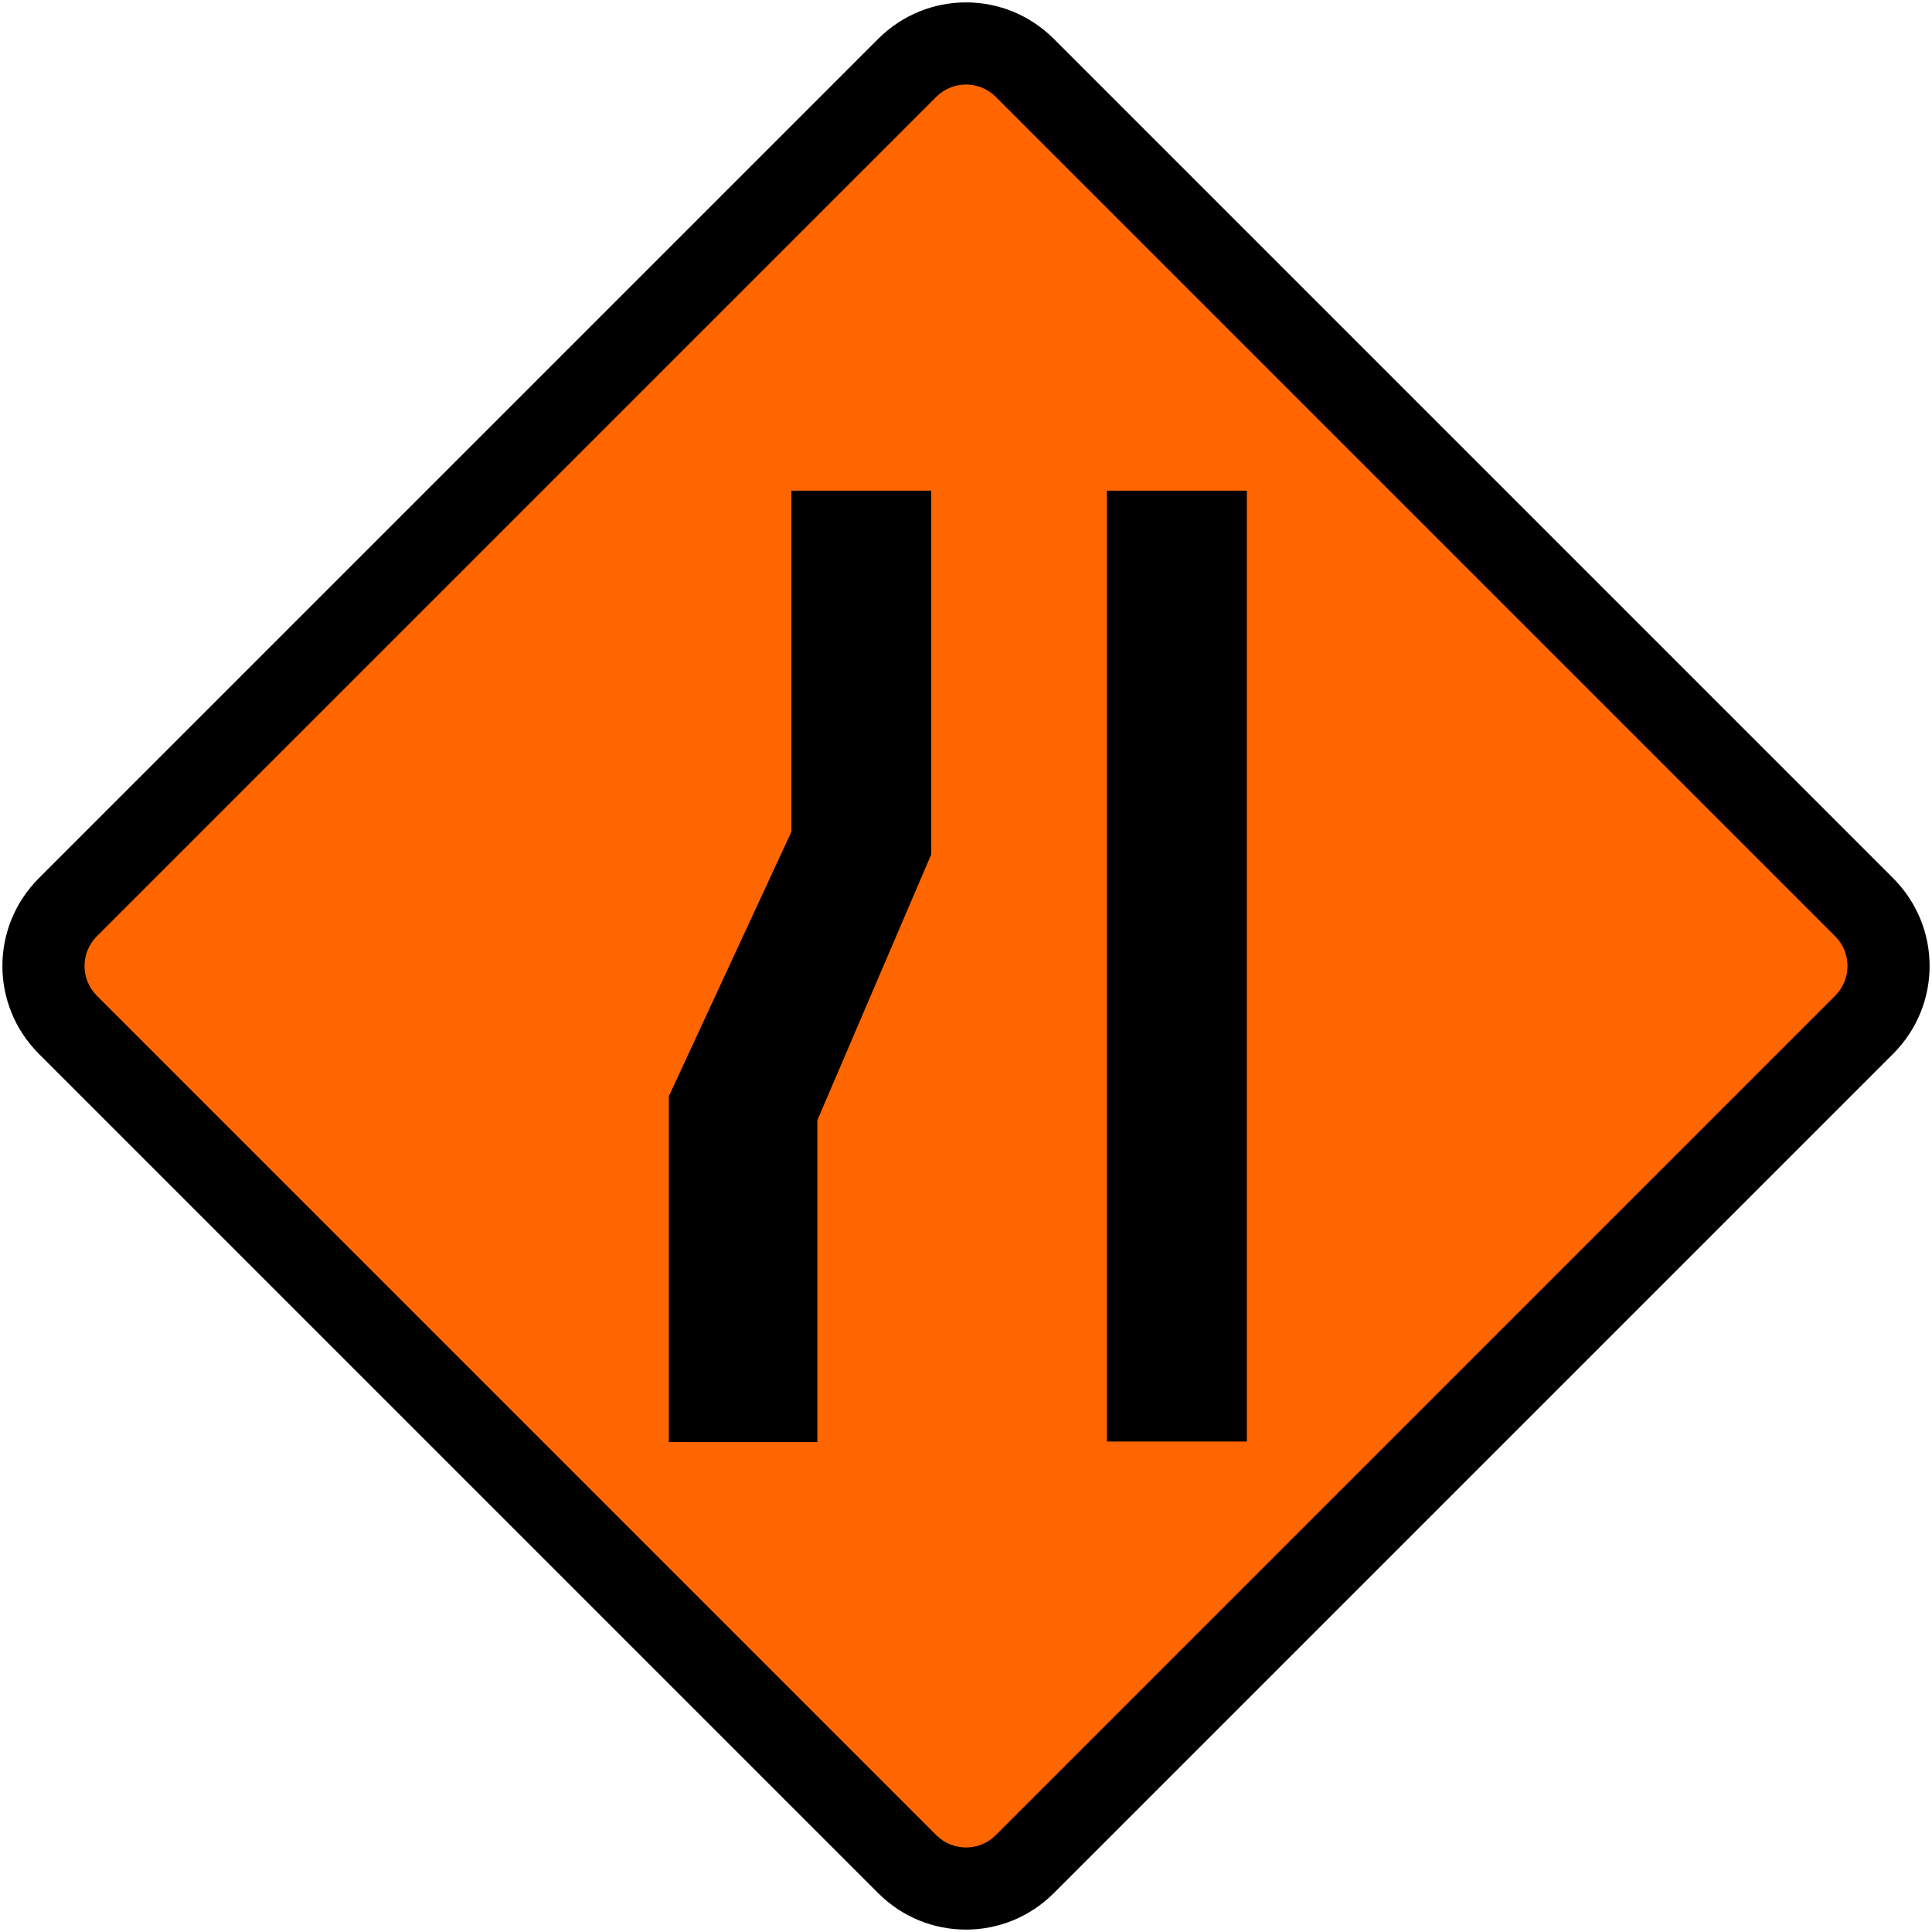
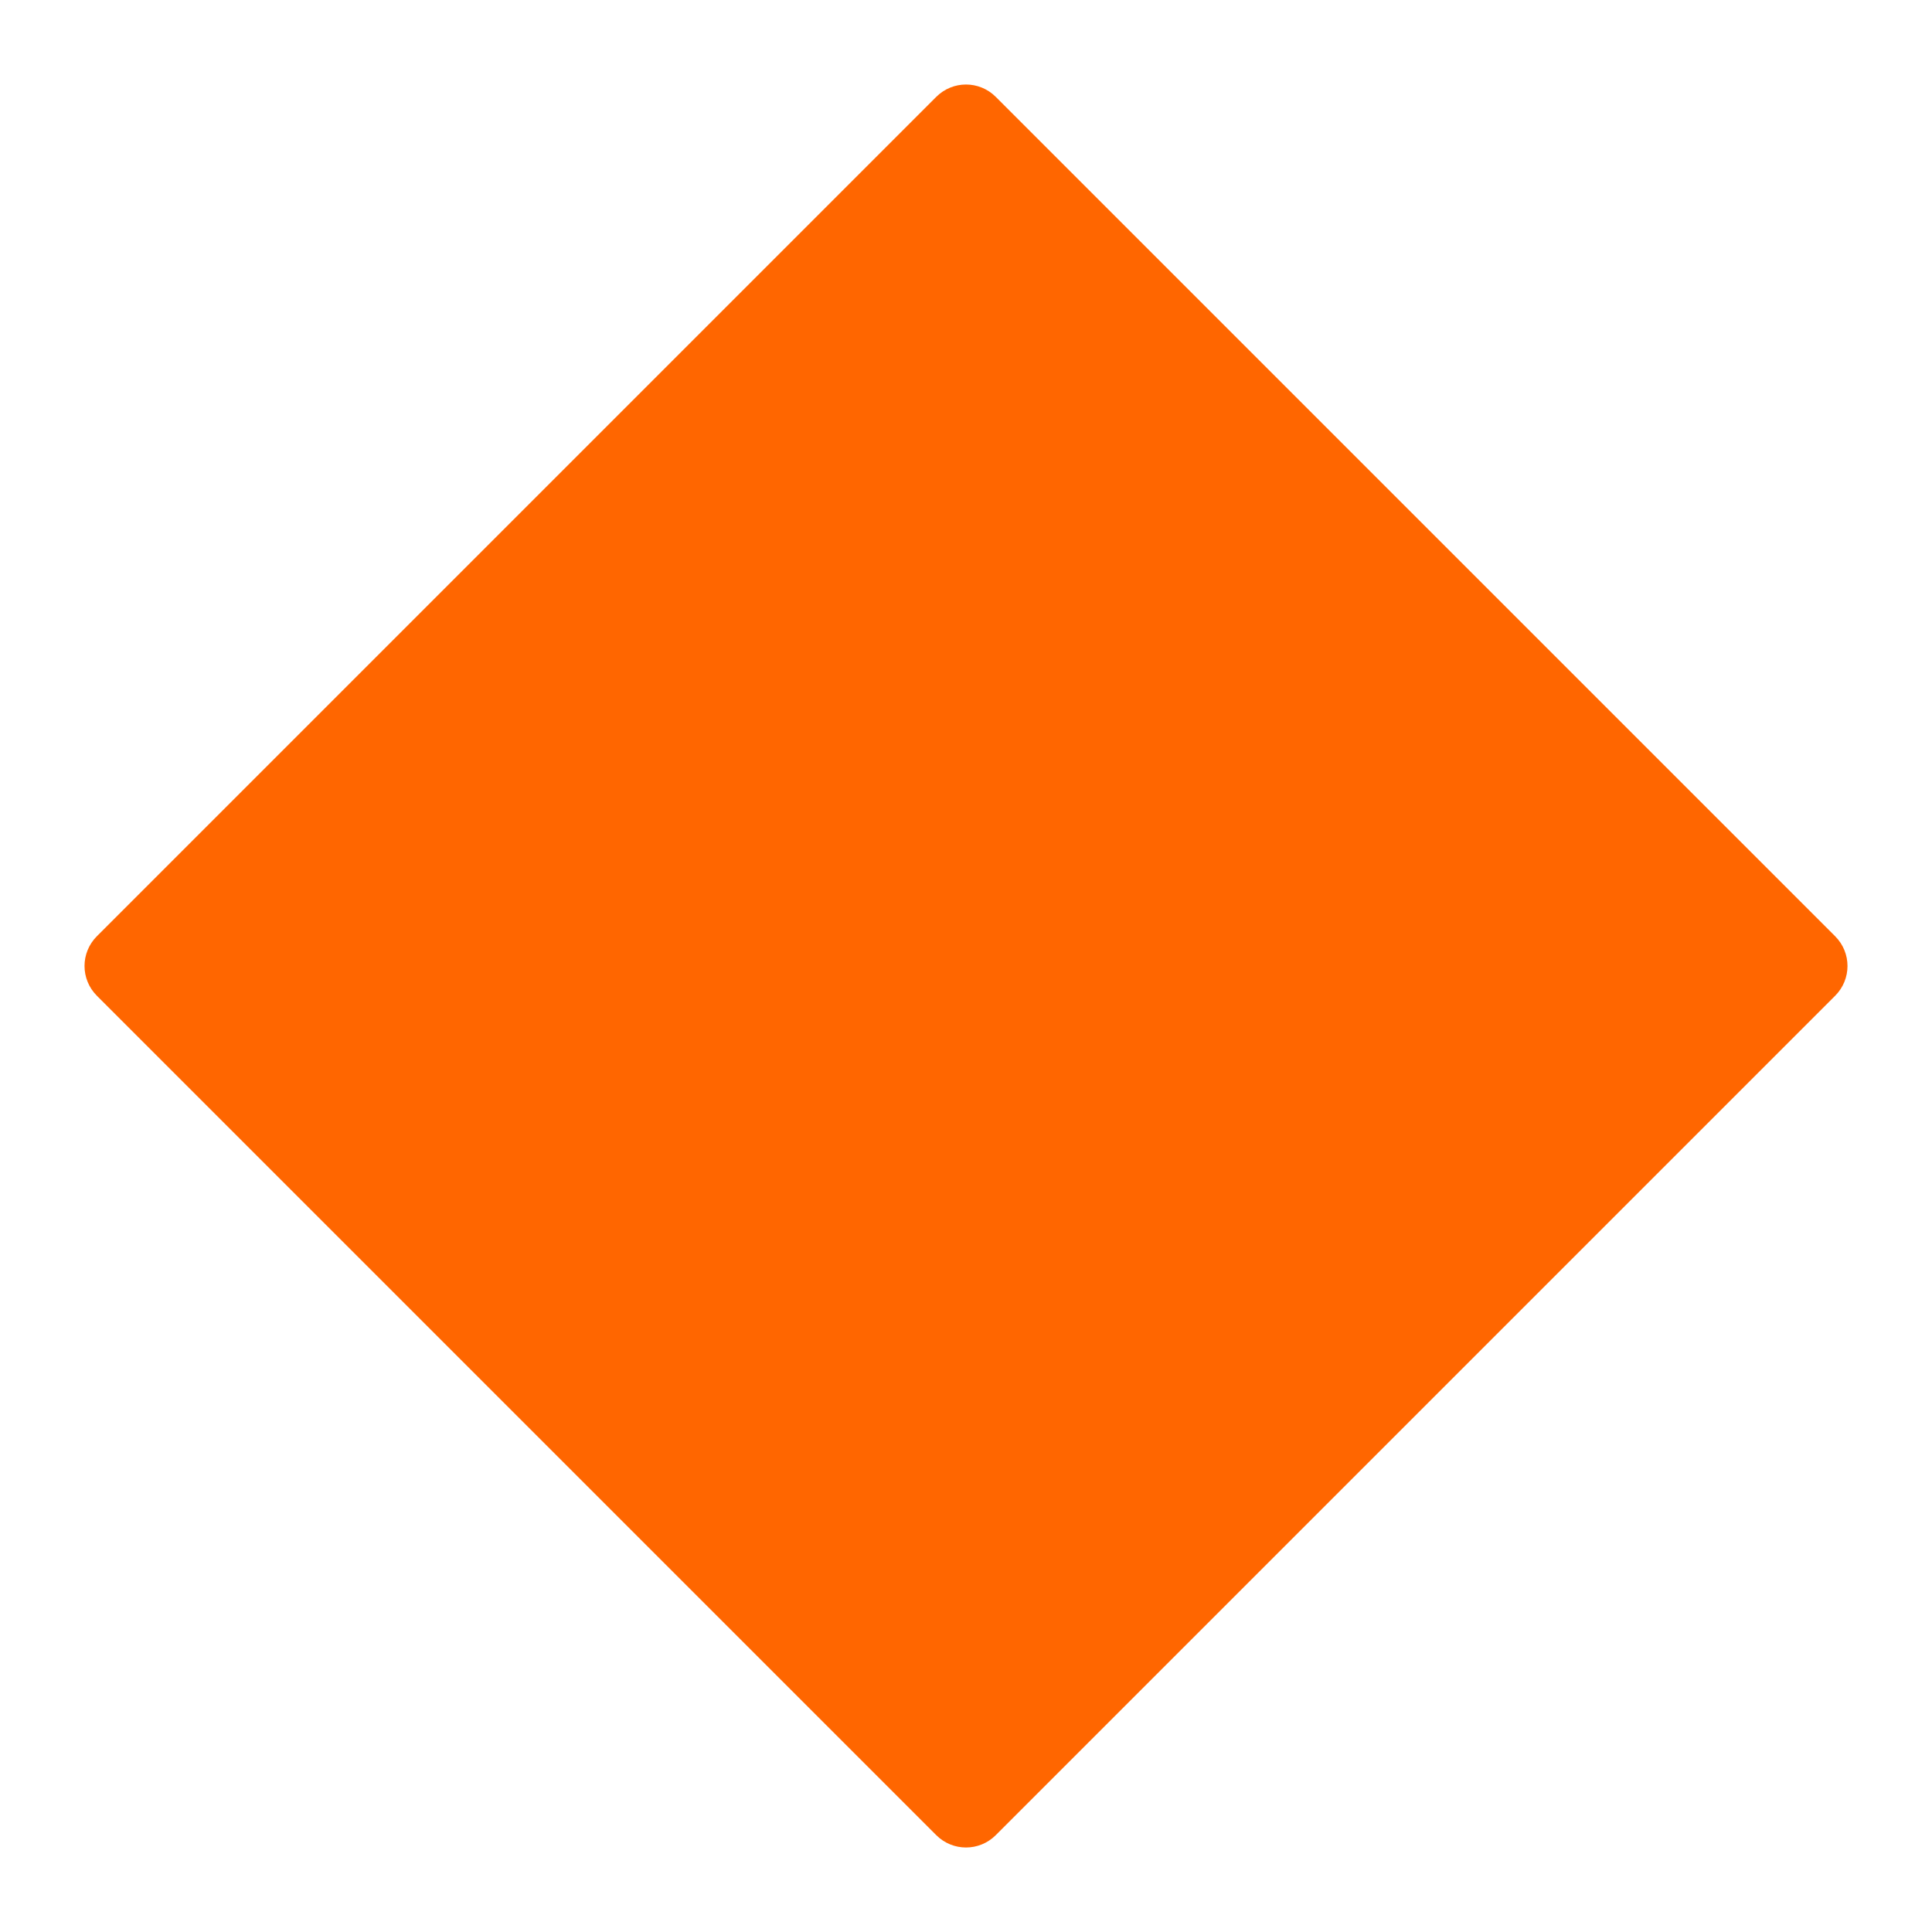
<svg xmlns="http://www.w3.org/2000/svg" xmlns:ns1="http://www.inkscape.org/namespaces/inkscape" xmlns:ns2="http://sodipodi.sourceforge.net/DTD/sodipodi-0.dtd" width="400.992" height="400.992" viewBox="0 0 106.096 106.096" version="1.1" id="svg556" ns1:version="1.2.2 (732a01da63, 2022-12-09)" ns2:docname="ID_Rambu_peringatan_sementara_1b.svg" xml:space="preserve">
  <ns2:namedview id="namedview558" pagecolor="#ffffff" bordercolor="#000000" borderopacity="0.25" ns1:showpageshadow="2" ns1:pageopacity="0.0" ns1:pagecheckerboard="0" ns1:deskcolor="#d1d1d1" ns1:document-units="px" showgrid="false" ns1:zoom="0.50646225" ns1:cx="200.4098" ns1:cy="360.34275" ns1:window-width="1920" ns1:window-height="991" ns1:window-x="-9" ns1:window-y="-9" ns1:window-maximized="1" ns1:current-layer="layer1" />
  <defs id="defs553" />
  <g ns1:label="Layer 1" ns1:groupmode="layer" id="layer1" transform="translate(-76.677,-38.259)">
-     <path id="path12091" style="fill-rule:evenodd;stroke:none;stroke-width:0.265;stroke-linecap:round;stroke-dasharray:none;stroke-opacity:1;paint-order:stroke fill markers" d="M 78.813,86.483 124.901,40.395 c 2.673,-2.673 6.976,-2.673 9.648,-5e-6 l 46.088,46.088 c 2.673,2.673 2.673,6.976 0,9.648 l -46.088,46.088 c -2.673,2.673 -6.976,2.673 -9.648,0 L 78.813,96.131 c -2.673,-2.673 -2.673,-6.976 0,-9.648 z" />
    <path id="path12093" style="fill:#ff6600;fill-rule:evenodd;stroke-width:9.032;stroke-linecap:round;paint-order:stroke fill markers;fill-opacity:1" d="m 81.998,89.672 46.092,-46.092 c 0.906,-0.906 2.365,-0.906 3.271,-5e-6 l 46.092,46.092 c 0.906,0.906 0.906,2.365 0,3.271 l -46.092,46.092 c -0.906,0.906 -2.365,0.906 -3.271,0 L 81.998,92.942 c -0.906,-0.906 -0.906,-2.365 0,-3.271 z" />
    <g fill="#000000" fill-opacity="1" id="g10771" transform="matrix(1.164,0,0,1.164,-222.96,-598.638)" style="fill:#0000ff" />
    <g id="g15367" transform="matrix(-1,0,0,1,461.904,20.515)" />
    <g id="g3834" transform="translate(-92.497,-50.016)">
      <g id="g3787" transform="matrix(2.673,0,0,2.673,-366.843,-193.975)">
-         <path fill-rule="evenodd" fill="#000000" fill-opacity="1" d="m 223.271,115.674 h 2.875 v 19.534 h -2.875 z m -6.482,0 h 2.873 v 7.488 h -0.007 l -2.333,5.446 v 6.612 h -3.051 v -7.105 l 2.518,-5.434 z m 0,0" id="path3276" style="fill:#000000;stroke-width:0.353" />
-       </g>
+         </g>
    </g>
  </g>
</svg>